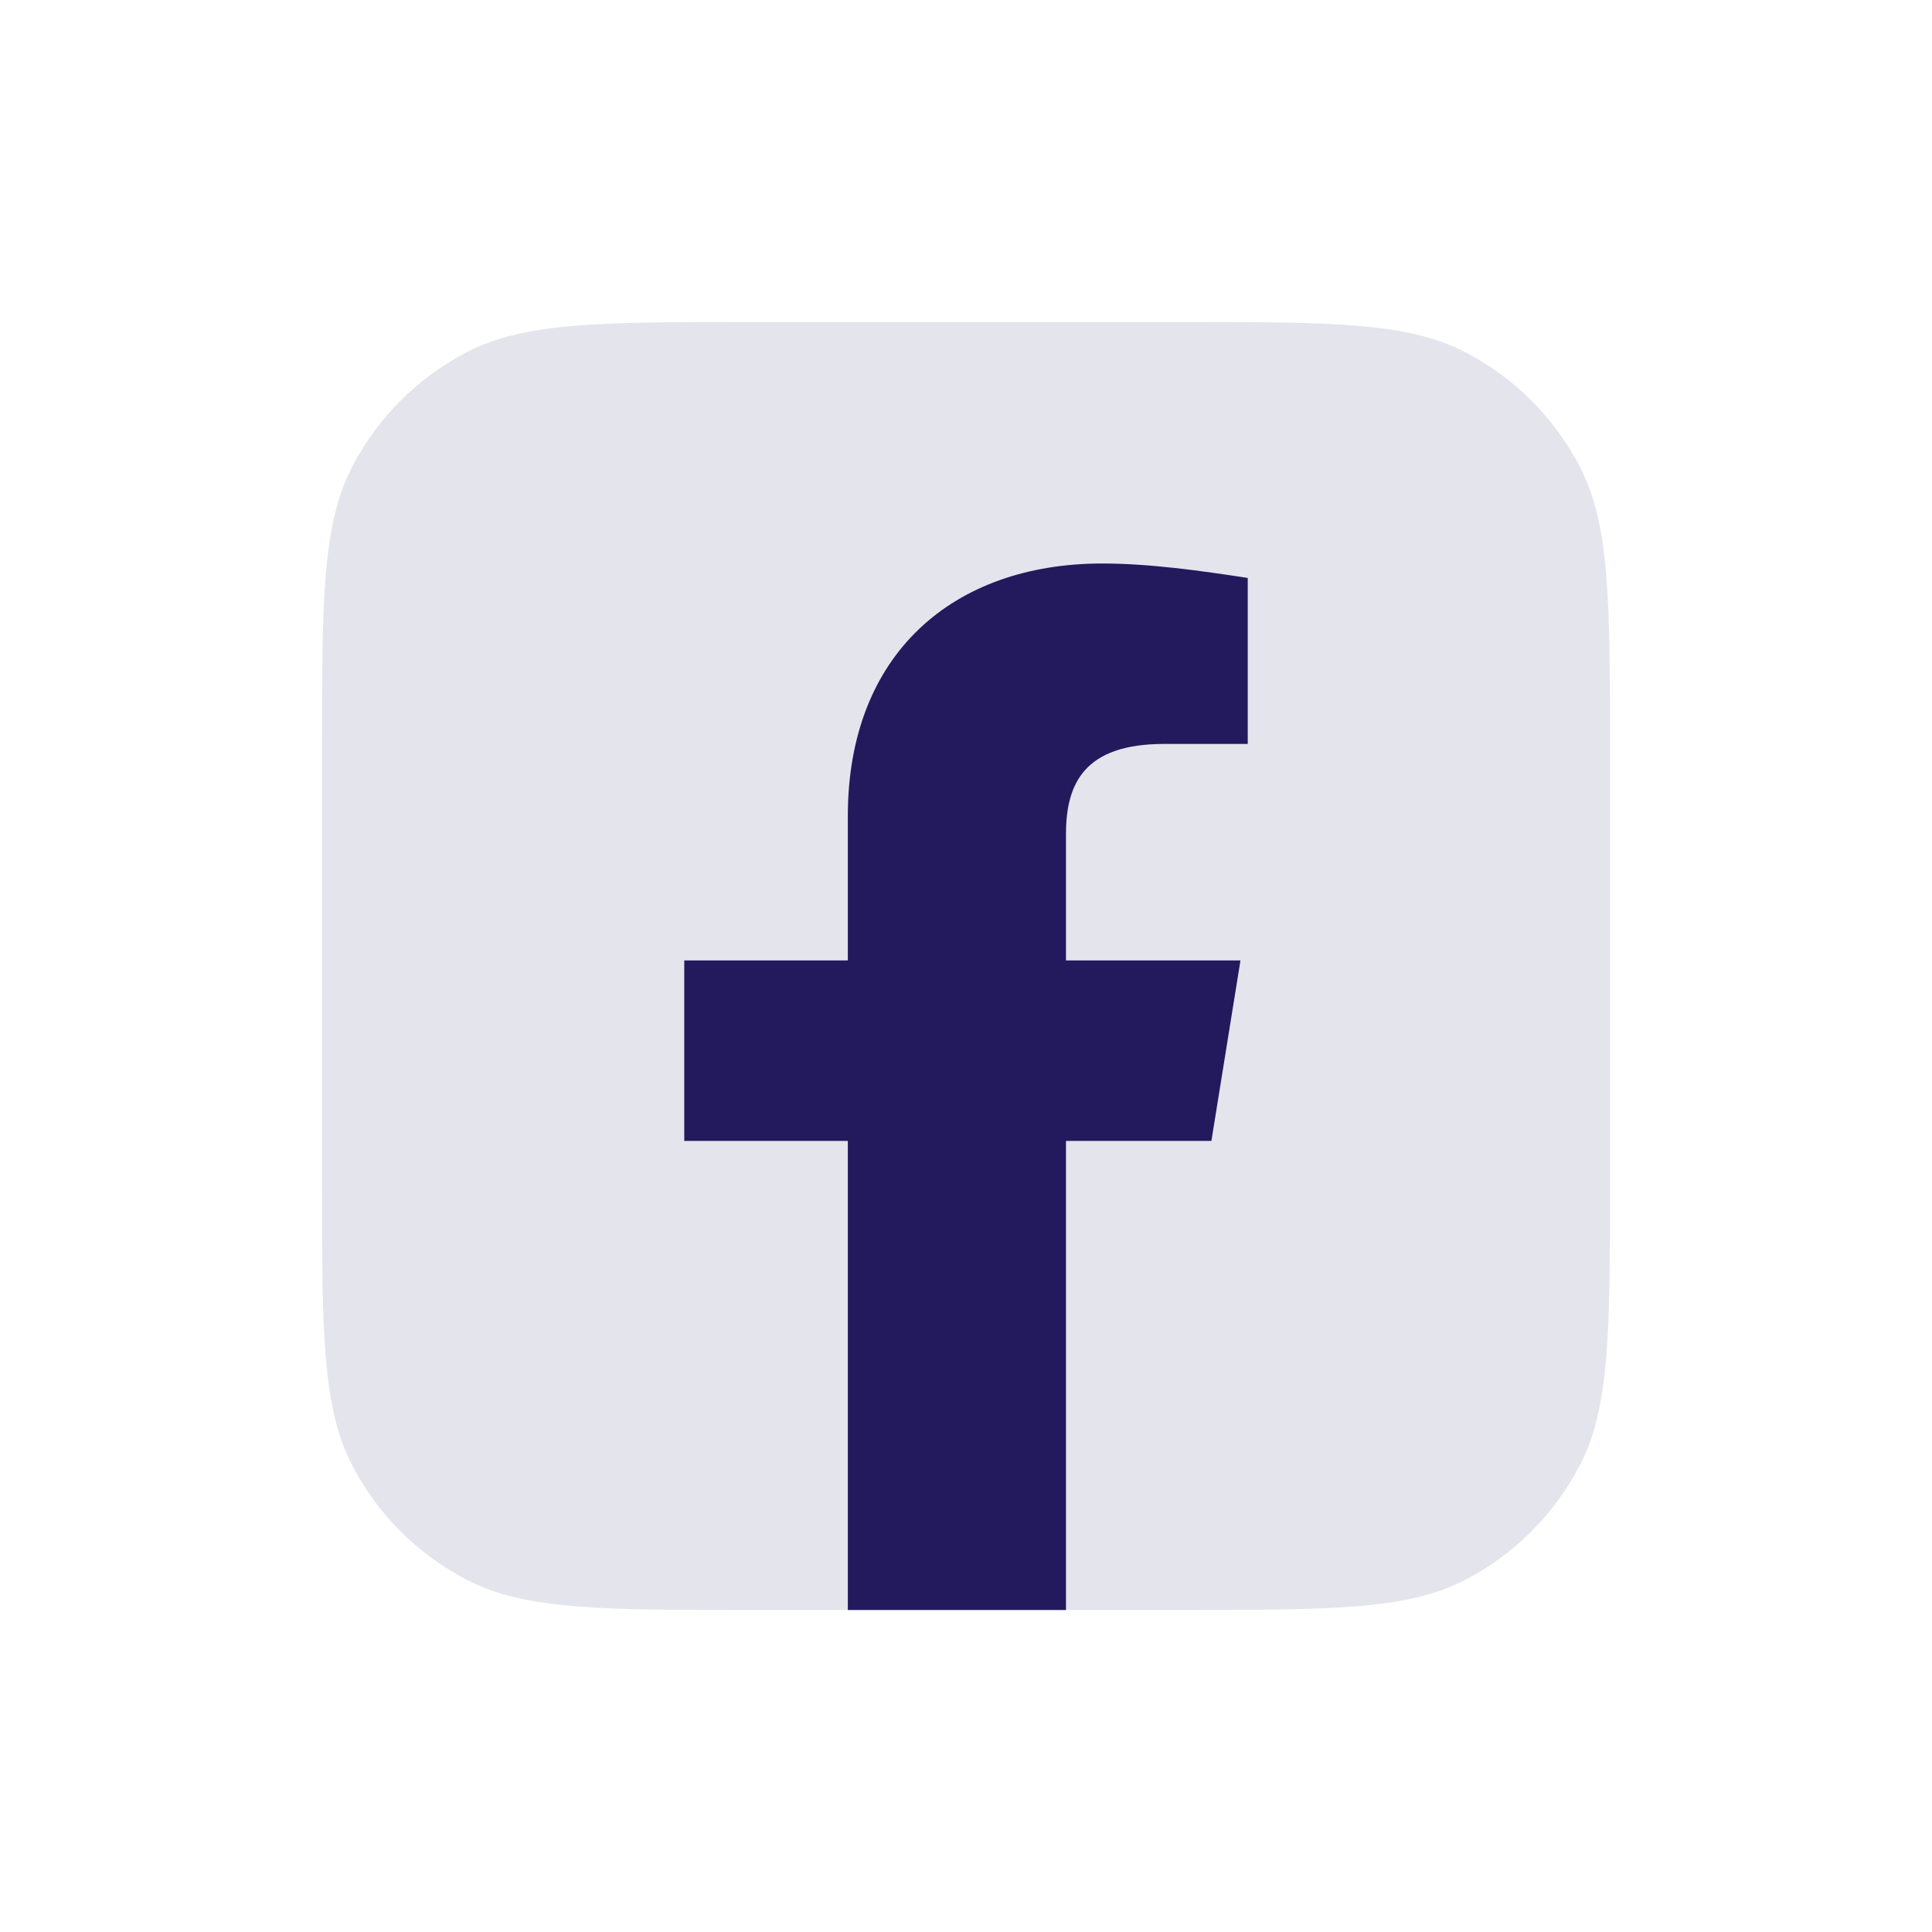
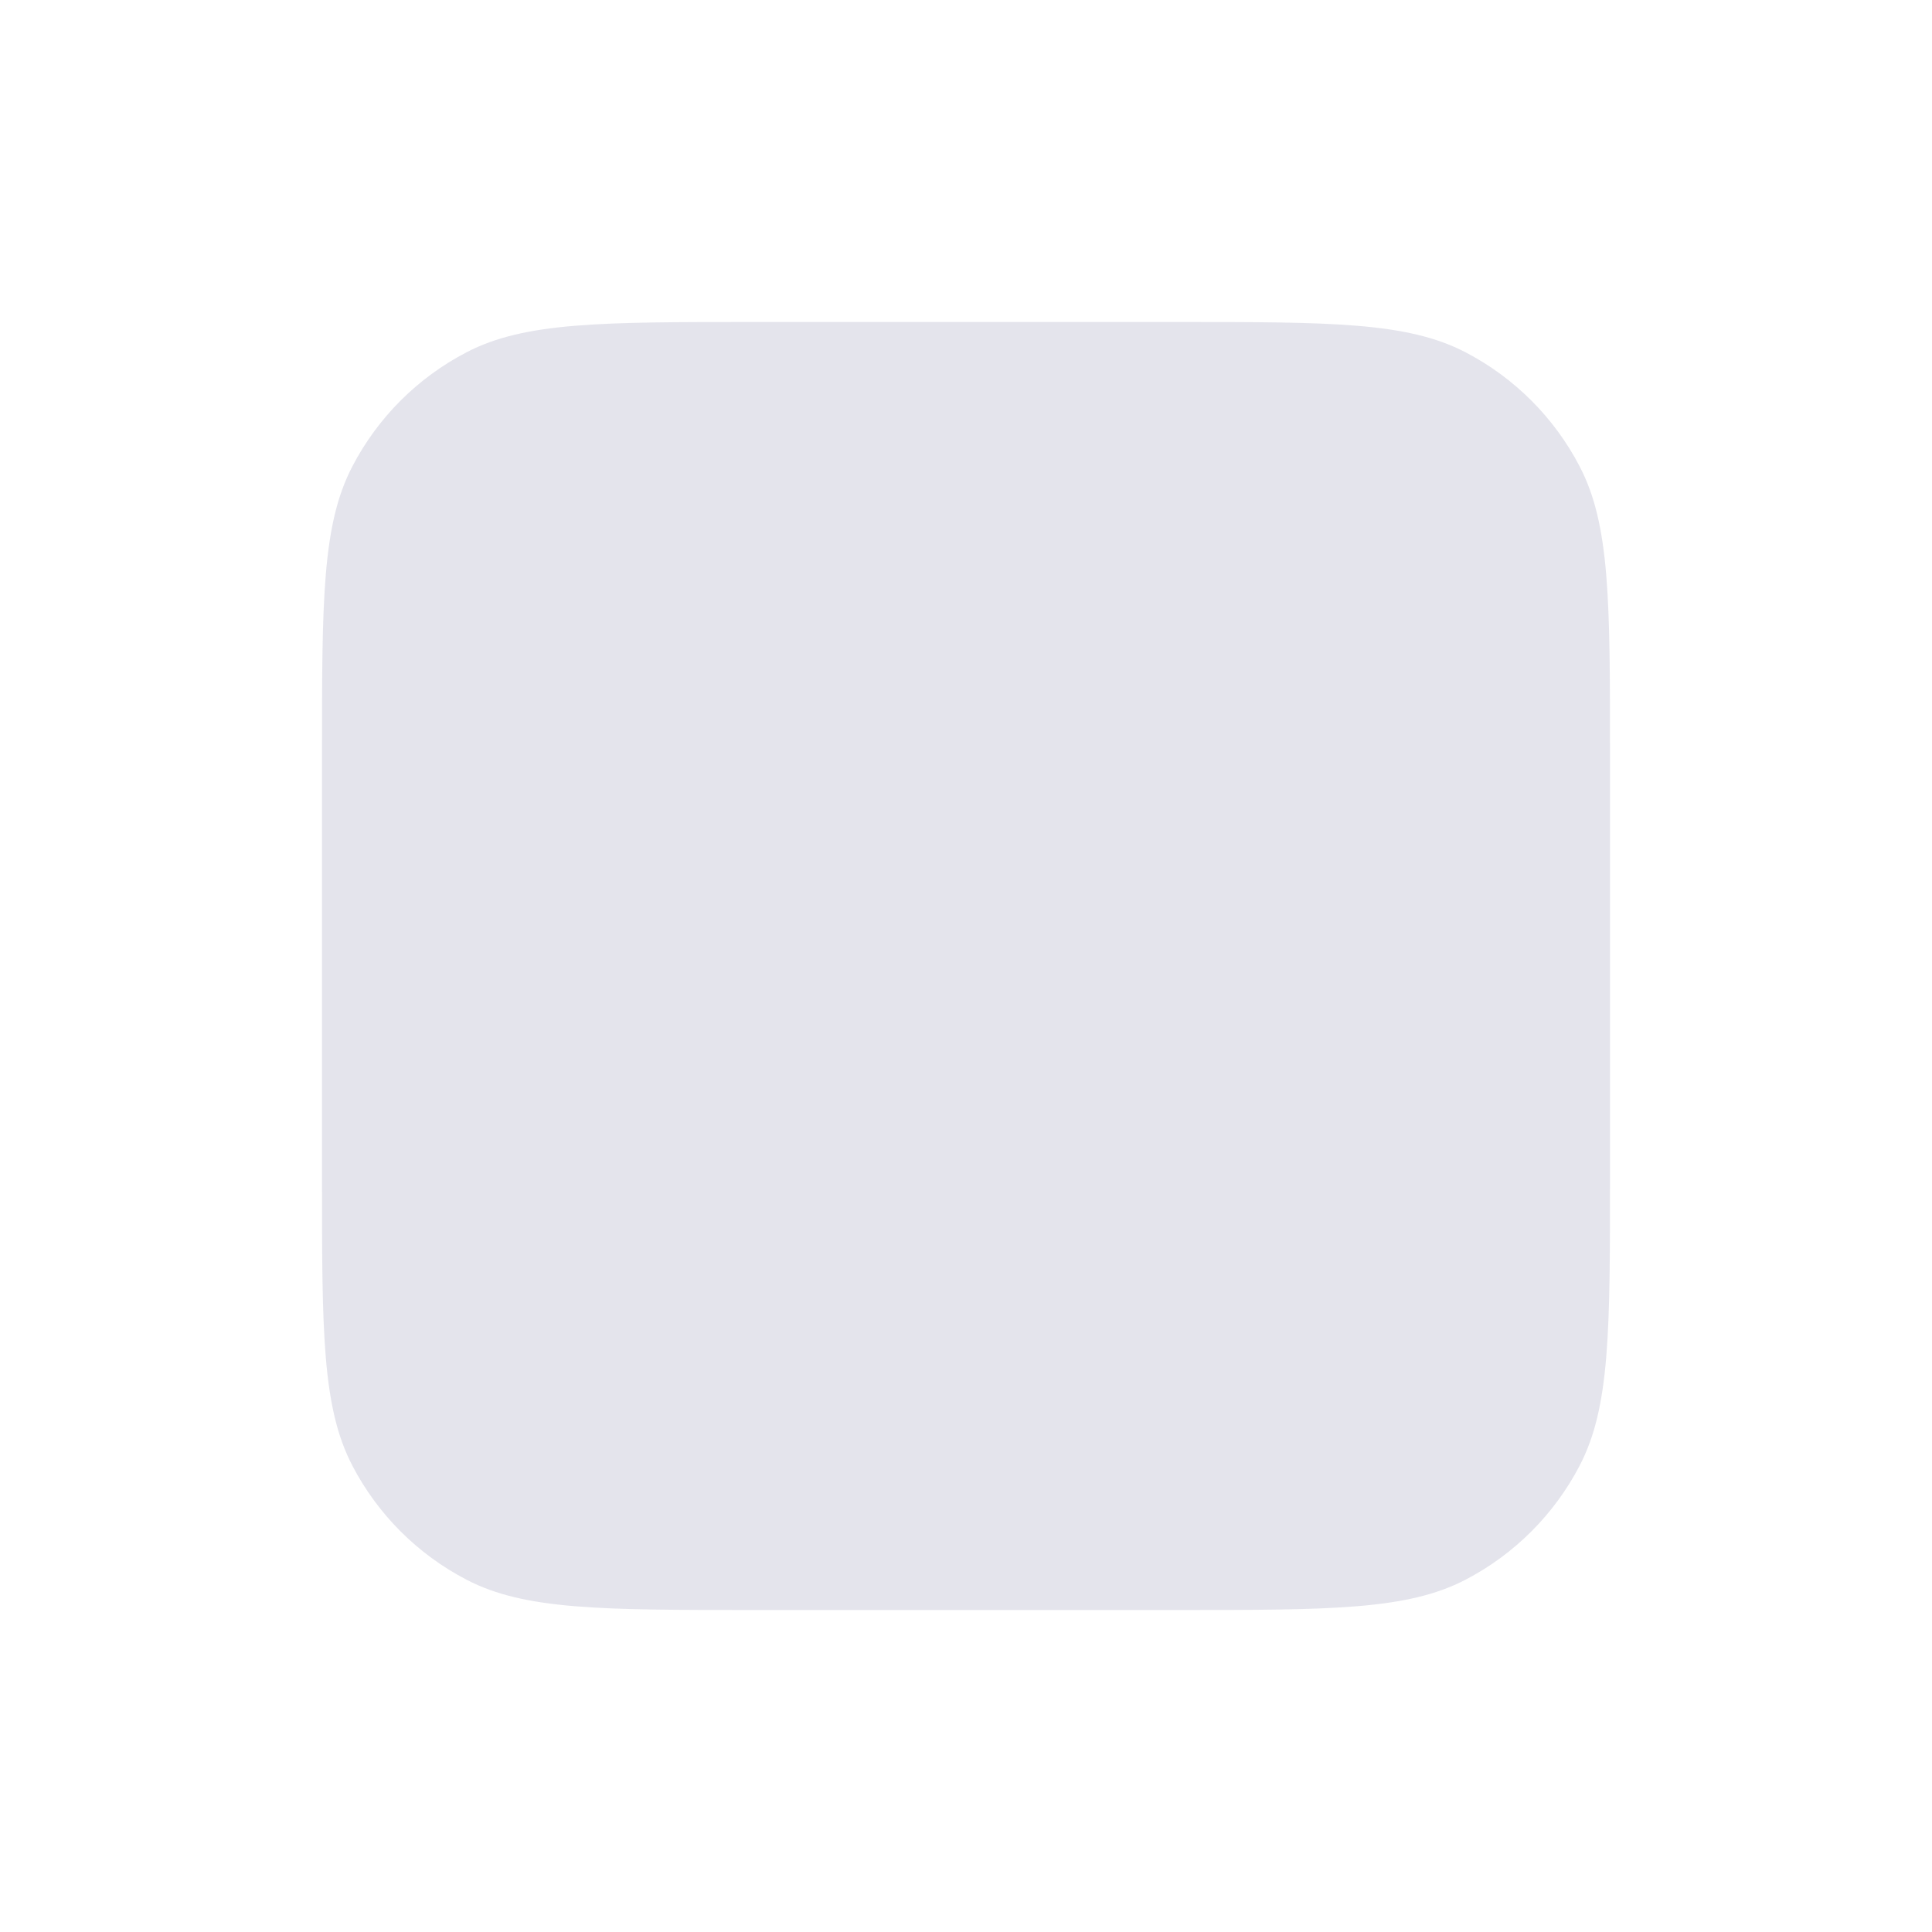
<svg xmlns="http://www.w3.org/2000/svg" width="48" height="48" viewBox="0 0 48 48" fill="none">
  <path d="M8 18.733C8 14.937 8 13.038 8.751 11.594C9.383 10.376 10.376 9.383 11.594 8.751C13.038 8 14.937 8 18.733 8H29.267C33.063 8 34.962 8 36.407 8.751C37.624 9.383 38.617 10.376 39.249 11.594C40 13.038 40 14.937 40 18.733V29.267C40 33.063 40 34.962 39.249 36.407C38.617 37.624 37.624 38.617 36.407 39.249C34.962 40 33.063 40 29.267 40H18.733C14.937 40 13.038 40 11.594 39.249C10.376 38.617 9.383 37.624 8.751 36.407C8 34.962 8 33.063 8 29.267V18.733Z" fill="#E4E4EC" />
-   <path d="M30.097 28.345L30.819 23.862H26.484V20.724C26.484 19.469 26.936 18.483 28.923 18.483H31V14.359C29.826 14.179 28.561 14 27.387 14C23.684 14 21.064 16.241 21.064 20.276V23.862H17V28.345H21.064V40C22.871 40 24.677 40 26.484 40V28.345H30.097Z" fill="#221A5D" />
</svg>